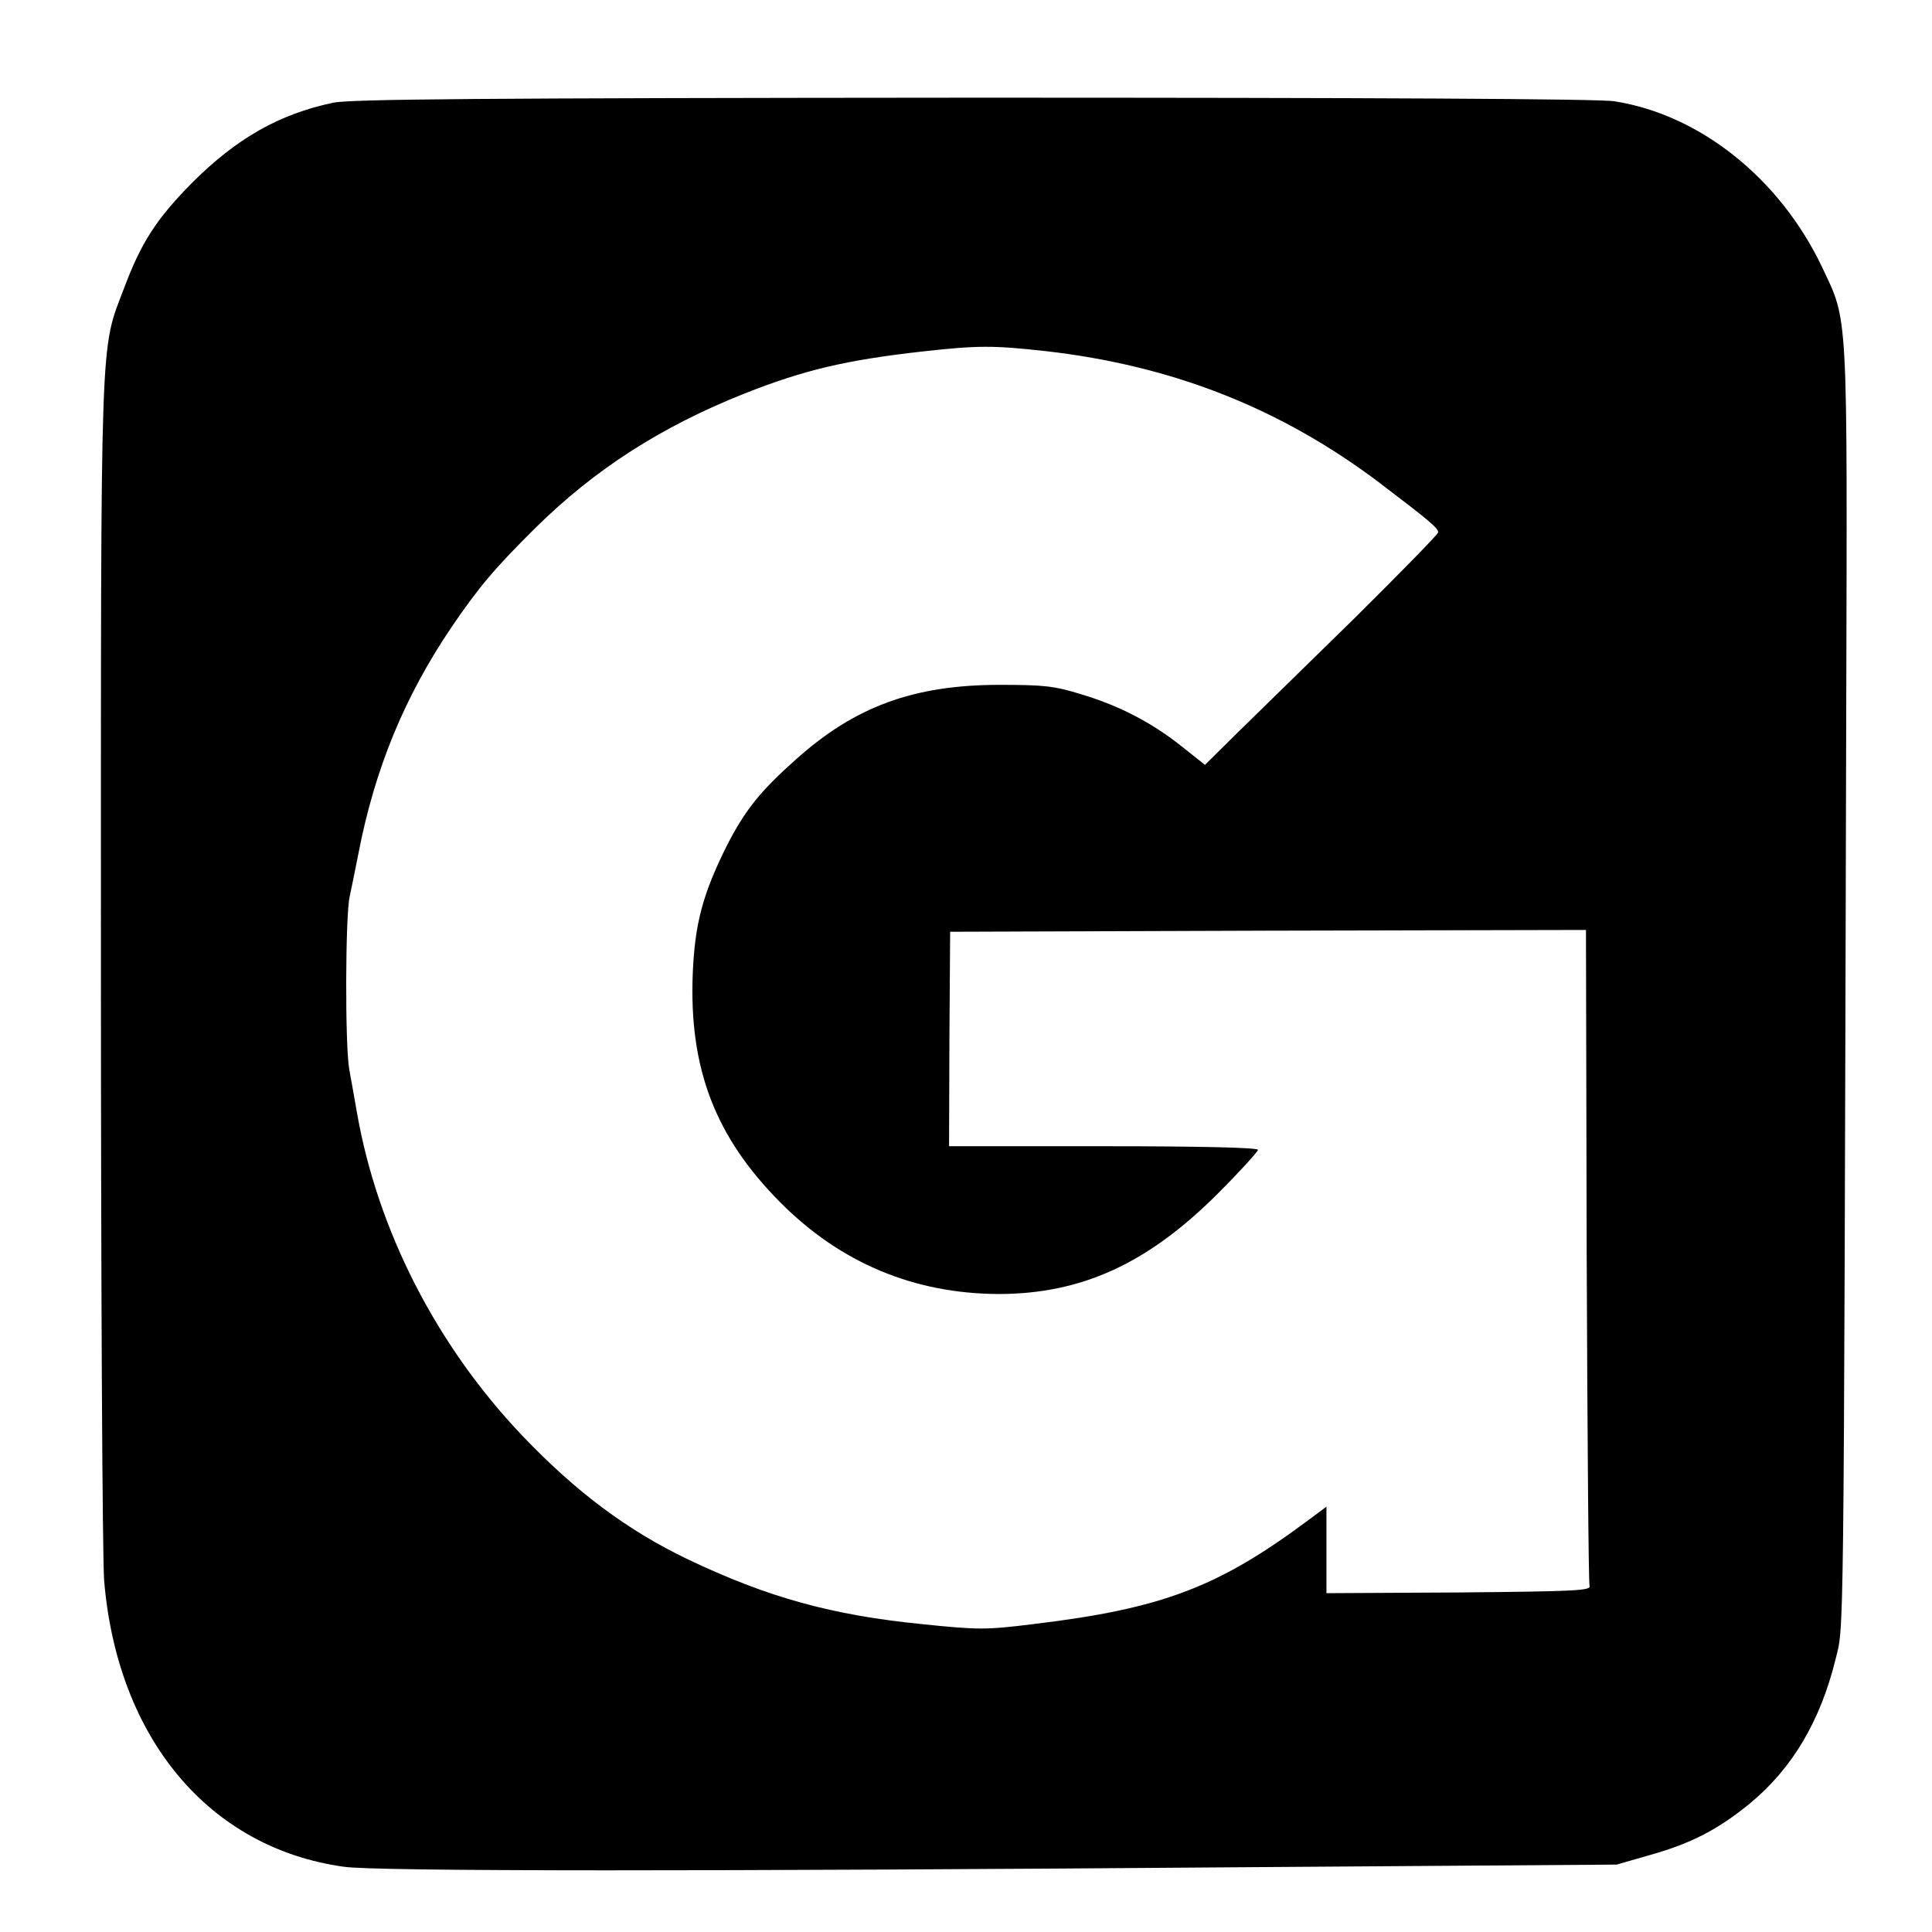
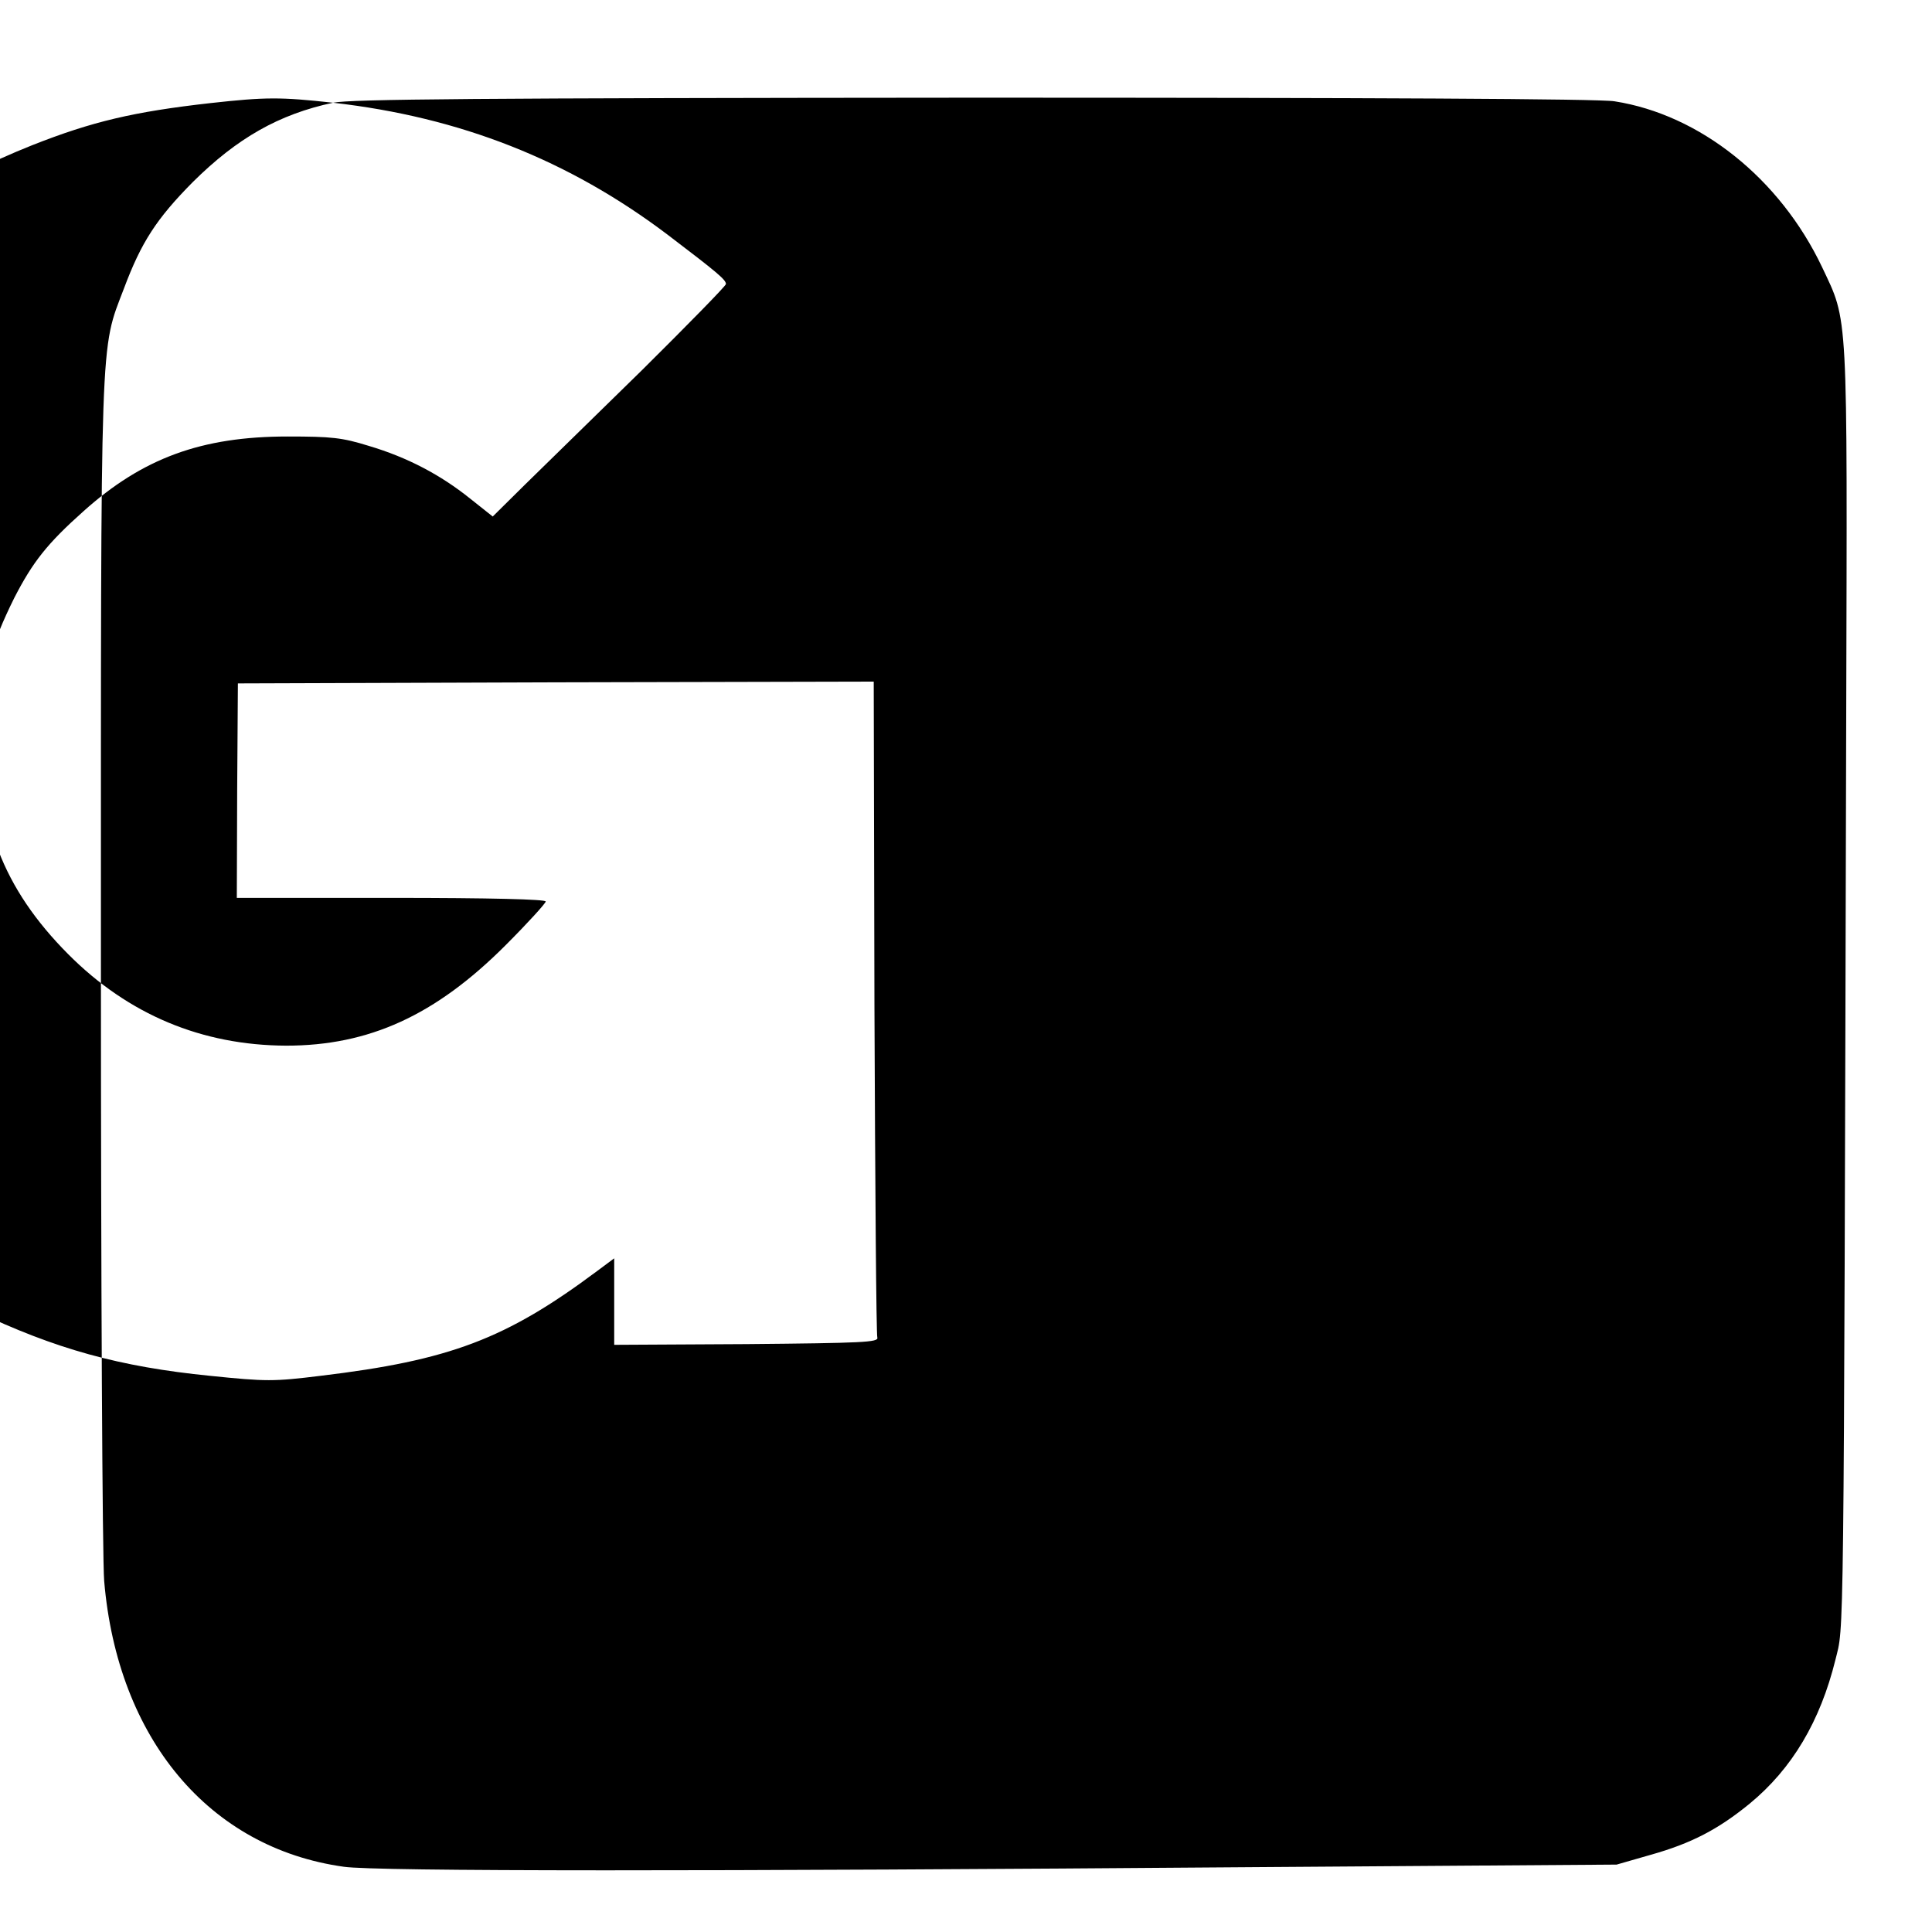
<svg xmlns="http://www.w3.org/2000/svg" version="1.0" width="536pt" height="536pt" viewBox="0 0 536 536" preserveAspectRatio="xMidYMid meet">
  <g transform="translate(0,536) scale(0.1,-0.1)" fill="#000000" stroke="none">
-     <path d="M924 5075 c-150 -32 -266 -98 -389 -220 -101 -102 -143 -167 -191 -295 -67 -176 -64 -95 -64 -1869 0 -883 4 -1656 9 -1717 37 -437 291 -741 665 -793 89 -13 1003 -13 2536 -1 l995 7 94 27 c114 32 188 71 275 142 118 97 196 229 238 399 24 100 23 -41 30 2615 3 1145 6 1094 -67 1249 -117 246 -339 423 -576 460 -41 7 -679 10 -1779 10 -1377 -1 -1727 -4 -1776 -14z m1976 -689 c353 -40 654 -159 928 -366 138 -105 162 -125 162 -137 0 -5 -105 -112 -232 -238 -128 -125 -274 -268 -324 -317 l-91 -90 -63 50 c-81 65 -173 114 -281 146 -74 23 -103 26 -225 26 -239 0 -402 -60 -566 -207 -101 -90 -141 -141 -192 -240 -66 -133 -88 -214 -94 -352 -11 -265 62 -455 243 -637 167 -168 371 -253 605 -254 230 0 414 84 608 278 61 61 112 117 112 122 0 6 -151 10 -429 10 l-428 0 1 298 2 297 882 3 882 2 2 -902 c2 -497 5 -910 8 -918 4 -13 -41 -15 -362 -18 l-368 -2 0 120 0 120 -47 -35 c-253 -189 -409 -248 -768 -291 -130 -16 -150 -16 -306 0 -251 25 -429 74 -653 181 -166 80 -307 185 -457 342 -238 250 -402 570 -459 898 -7 39 -16 92 -21 118 -12 65 -11 426 1 479 5 24 16 77 24 118 45 235 128 437 258 629 76 112 121 165 233 276 165 163 349 281 580 373 167 66 282 93 495 117 154 17 194 17 340 1z" />
+     <path d="M924 5075 c-150 -32 -266 -98 -389 -220 -101 -102 -143 -167 -191 -295 -67 -176 -64 -95 -64 -1869 0 -883 4 -1656 9 -1717 37 -437 291 -741 665 -793 89 -13 1003 -13 2536 -1 l995 7 94 27 c114 32 188 71 275 142 118 97 196 229 238 399 24 100 23 -41 30 2615 3 1145 6 1094 -67 1249 -117 246 -339 423 -576 460 -41 7 -679 10 -1779 10 -1377 -1 -1727 -4 -1776 -14z c353 -40 654 -159 928 -366 138 -105 162 -125 162 -137 0 -5 -105 -112 -232 -238 -128 -125 -274 -268 -324 -317 l-91 -90 -63 50 c-81 65 -173 114 -281 146 -74 23 -103 26 -225 26 -239 0 -402 -60 -566 -207 -101 -90 -141 -141 -192 -240 -66 -133 -88 -214 -94 -352 -11 -265 62 -455 243 -637 167 -168 371 -253 605 -254 230 0 414 84 608 278 61 61 112 117 112 122 0 6 -151 10 -429 10 l-428 0 1 298 2 297 882 3 882 2 2 -902 c2 -497 5 -910 8 -918 4 -13 -41 -15 -362 -18 l-368 -2 0 120 0 120 -47 -35 c-253 -189 -409 -248 -768 -291 -130 -16 -150 -16 -306 0 -251 25 -429 74 -653 181 -166 80 -307 185 -457 342 -238 250 -402 570 -459 898 -7 39 -16 92 -21 118 -12 65 -11 426 1 479 5 24 16 77 24 118 45 235 128 437 258 629 76 112 121 165 233 276 165 163 349 281 580 373 167 66 282 93 495 117 154 17 194 17 340 1z" />
  </g>
</svg>